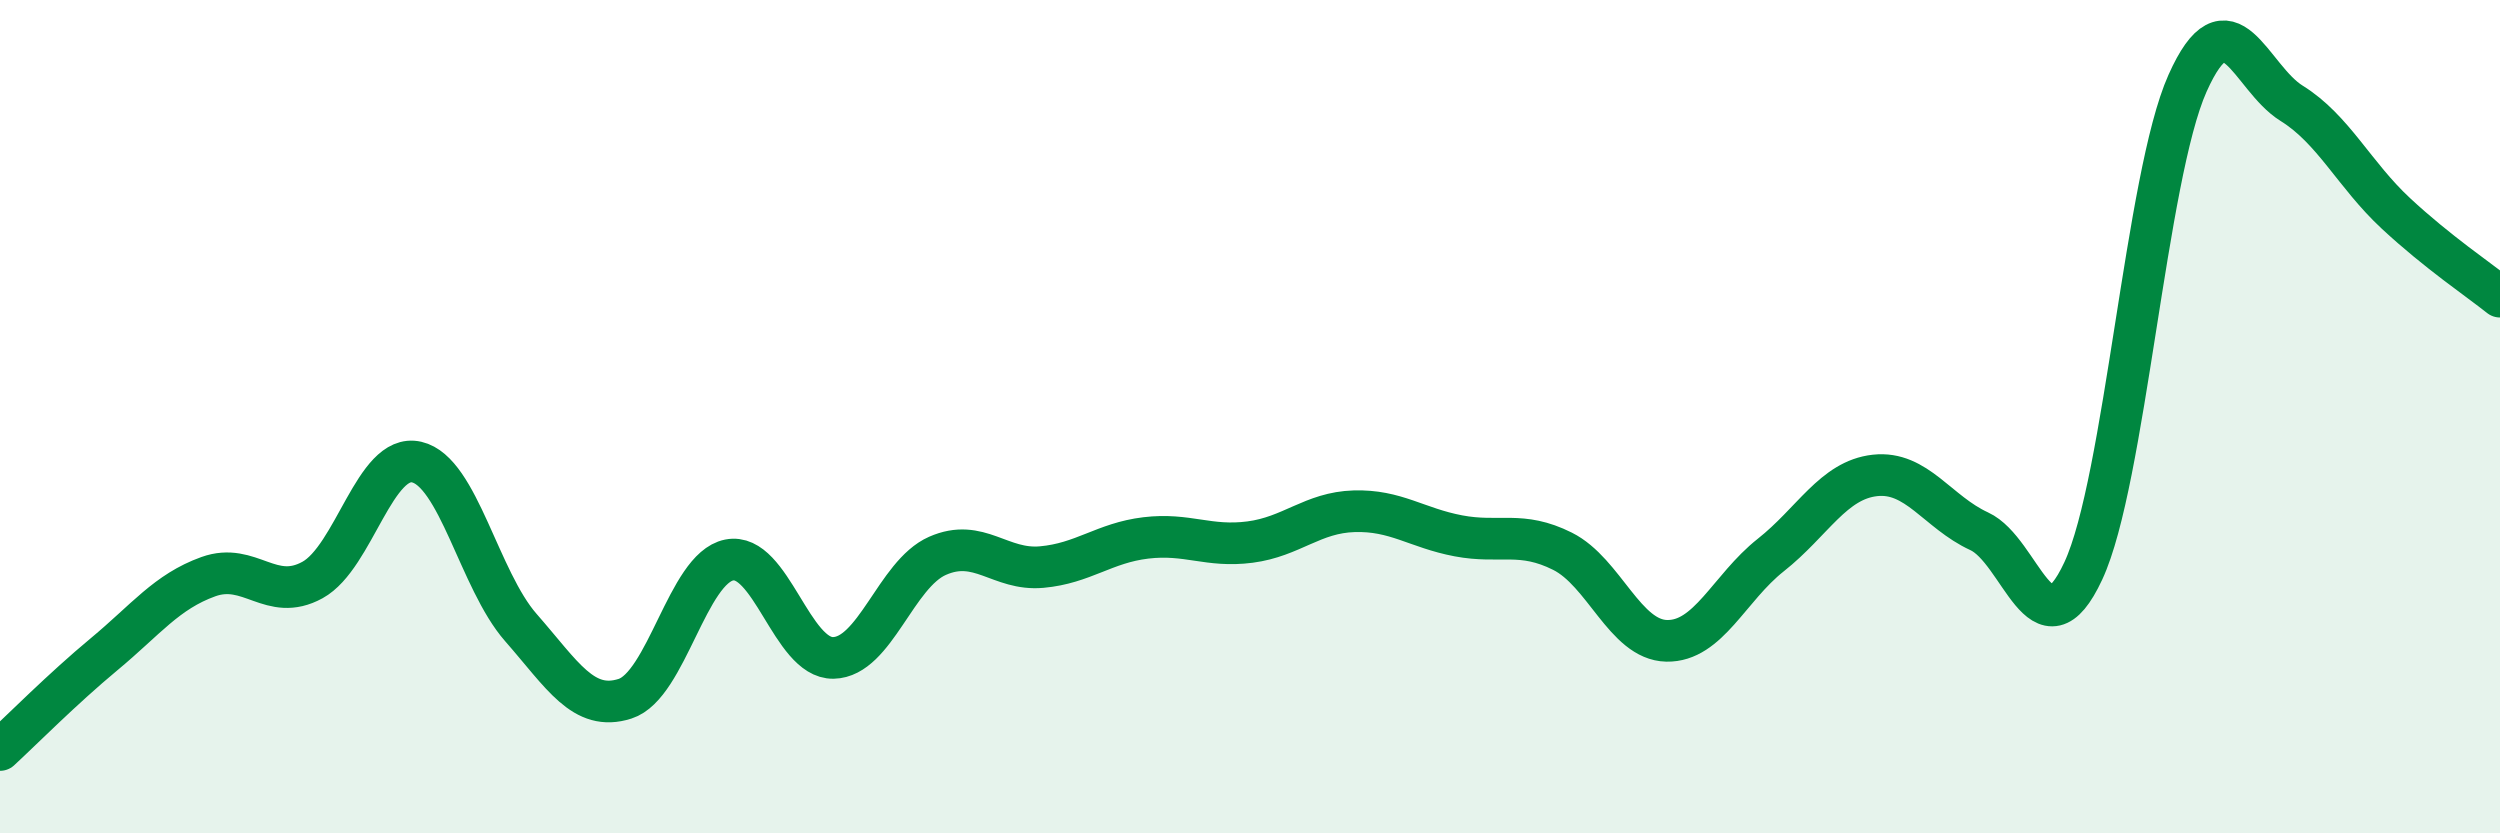
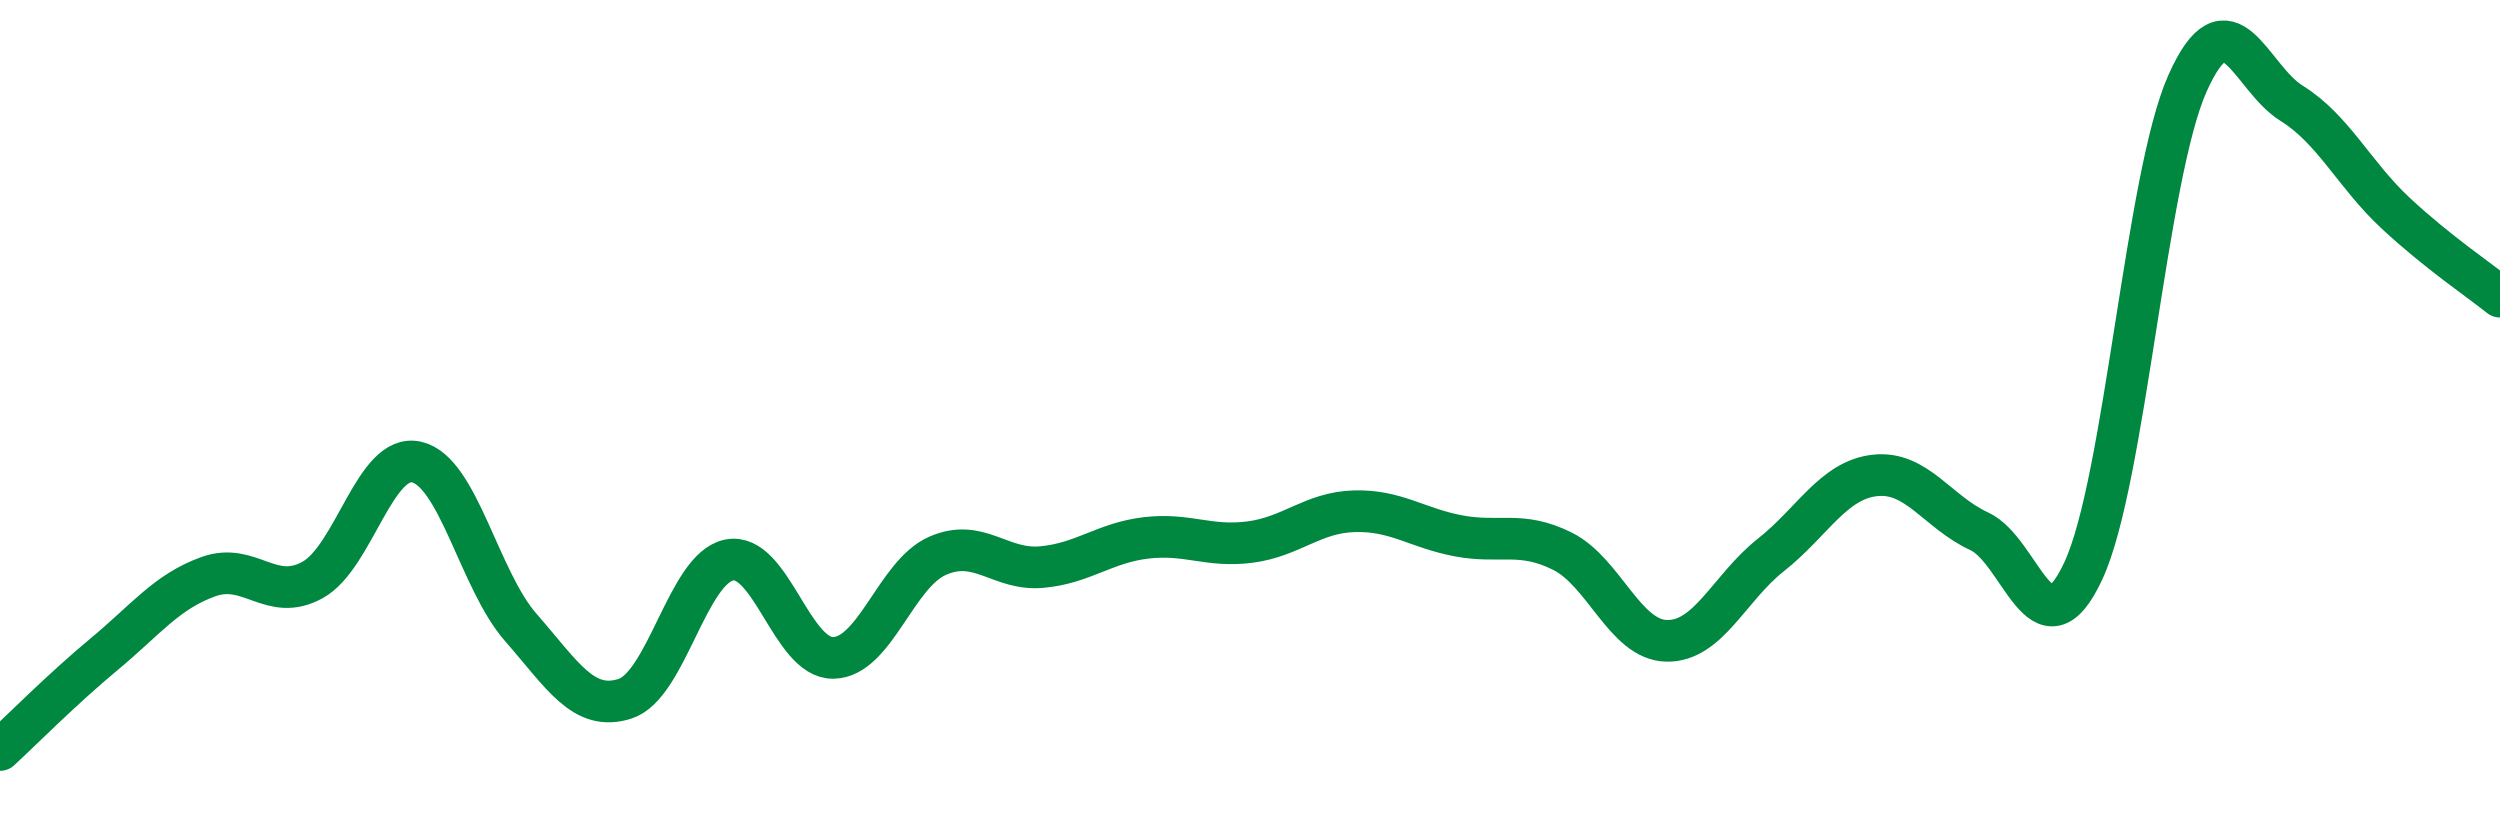
<svg xmlns="http://www.w3.org/2000/svg" width="60" height="20" viewBox="0 0 60 20">
-   <path d="M 0,18 C 0.5,17.54 1.5,16.53 2.5,15.7 C 3.5,14.87 4,14.2 5,13.84 C 6,13.48 6.5,14.47 7.5,13.92 C 8.5,13.37 9,10.86 10,11.09 C 11,11.32 11.5,13.92 12.5,15.06 C 13.5,16.2 14,17.09 15,16.77 C 16,16.45 16.5,13.64 17.5,13.44 C 18.5,13.24 19,15.81 20,15.79 C 21,15.77 21.5,13.78 22.5,13.34 C 23.5,12.9 24,13.7 25,13.61 C 26,13.52 26.5,13.03 27.5,12.91 C 28.5,12.79 29,13.14 30,13.01 C 31,12.88 31.5,12.3 32.5,12.27 C 33.5,12.24 34,12.67 35,12.86 C 36,13.05 36.5,12.73 37.5,13.23 C 38.5,13.73 39,15.36 40,15.38 C 41,15.4 41.5,14.11 42.5,13.32 C 43.5,12.53 44,11.52 45,11.41 C 46,11.3 46.5,12.29 47.5,12.75 C 48.5,13.21 49,15.85 50,13.7 C 51,11.55 51.5,4.24 52.5,2 C 53.5,-0.24 54,1.86 55,2.48 C 56,3.1 56.5,4.19 57.5,5.12 C 58.5,6.05 59.5,6.72 60,7.12L60 20L0 20Z" fill="#008740" opacity="0.1" stroke-linecap="round" stroke-linejoin="round" />
  <path d="M 0,18 C 0.5,17.54 1.5,16.53 2.5,15.7 C 3.5,14.87 4,14.2 5,13.84 C 6,13.48 6.5,14.47 7.5,13.92 C 8.5,13.37 9,10.86 10,11.09 C 11,11.32 11.5,13.92 12.5,15.06 C 13.5,16.2 14,17.09 15,16.77 C 16,16.45 16.5,13.64 17.5,13.44 C 18.5,13.24 19,15.81 20,15.79 C 21,15.77 21.5,13.78 22.5,13.34 C 23.5,12.9 24,13.7 25,13.61 C 26,13.52 26.5,13.03 27.5,12.91 C 28.5,12.79 29,13.14 30,13.01 C 31,12.88 31.5,12.3 32.5,12.27 C 33.5,12.24 34,12.67 35,12.86 C 36,13.05 36.5,12.73 37.5,13.23 C 38.5,13.73 39,15.36 40,15.38 C 41,15.4 41.5,14.11 42.5,13.32 C 43.5,12.53 44,11.52 45,11.41 C 46,11.3 46.5,12.29 47.5,12.75 C 48.5,13.21 49,15.85 50,13.7 C 51,11.55 51.5,4.24 52.5,2 C 53.5,-0.24 54,1.86 55,2.48 C 56,3.1 56.5,4.19 57.5,5.12 C 58.5,6.05 59.5,6.72 60,7.12" stroke="#008740" stroke-width="1" fill="none" stroke-linecap="round" stroke-linejoin="round" />
</svg>